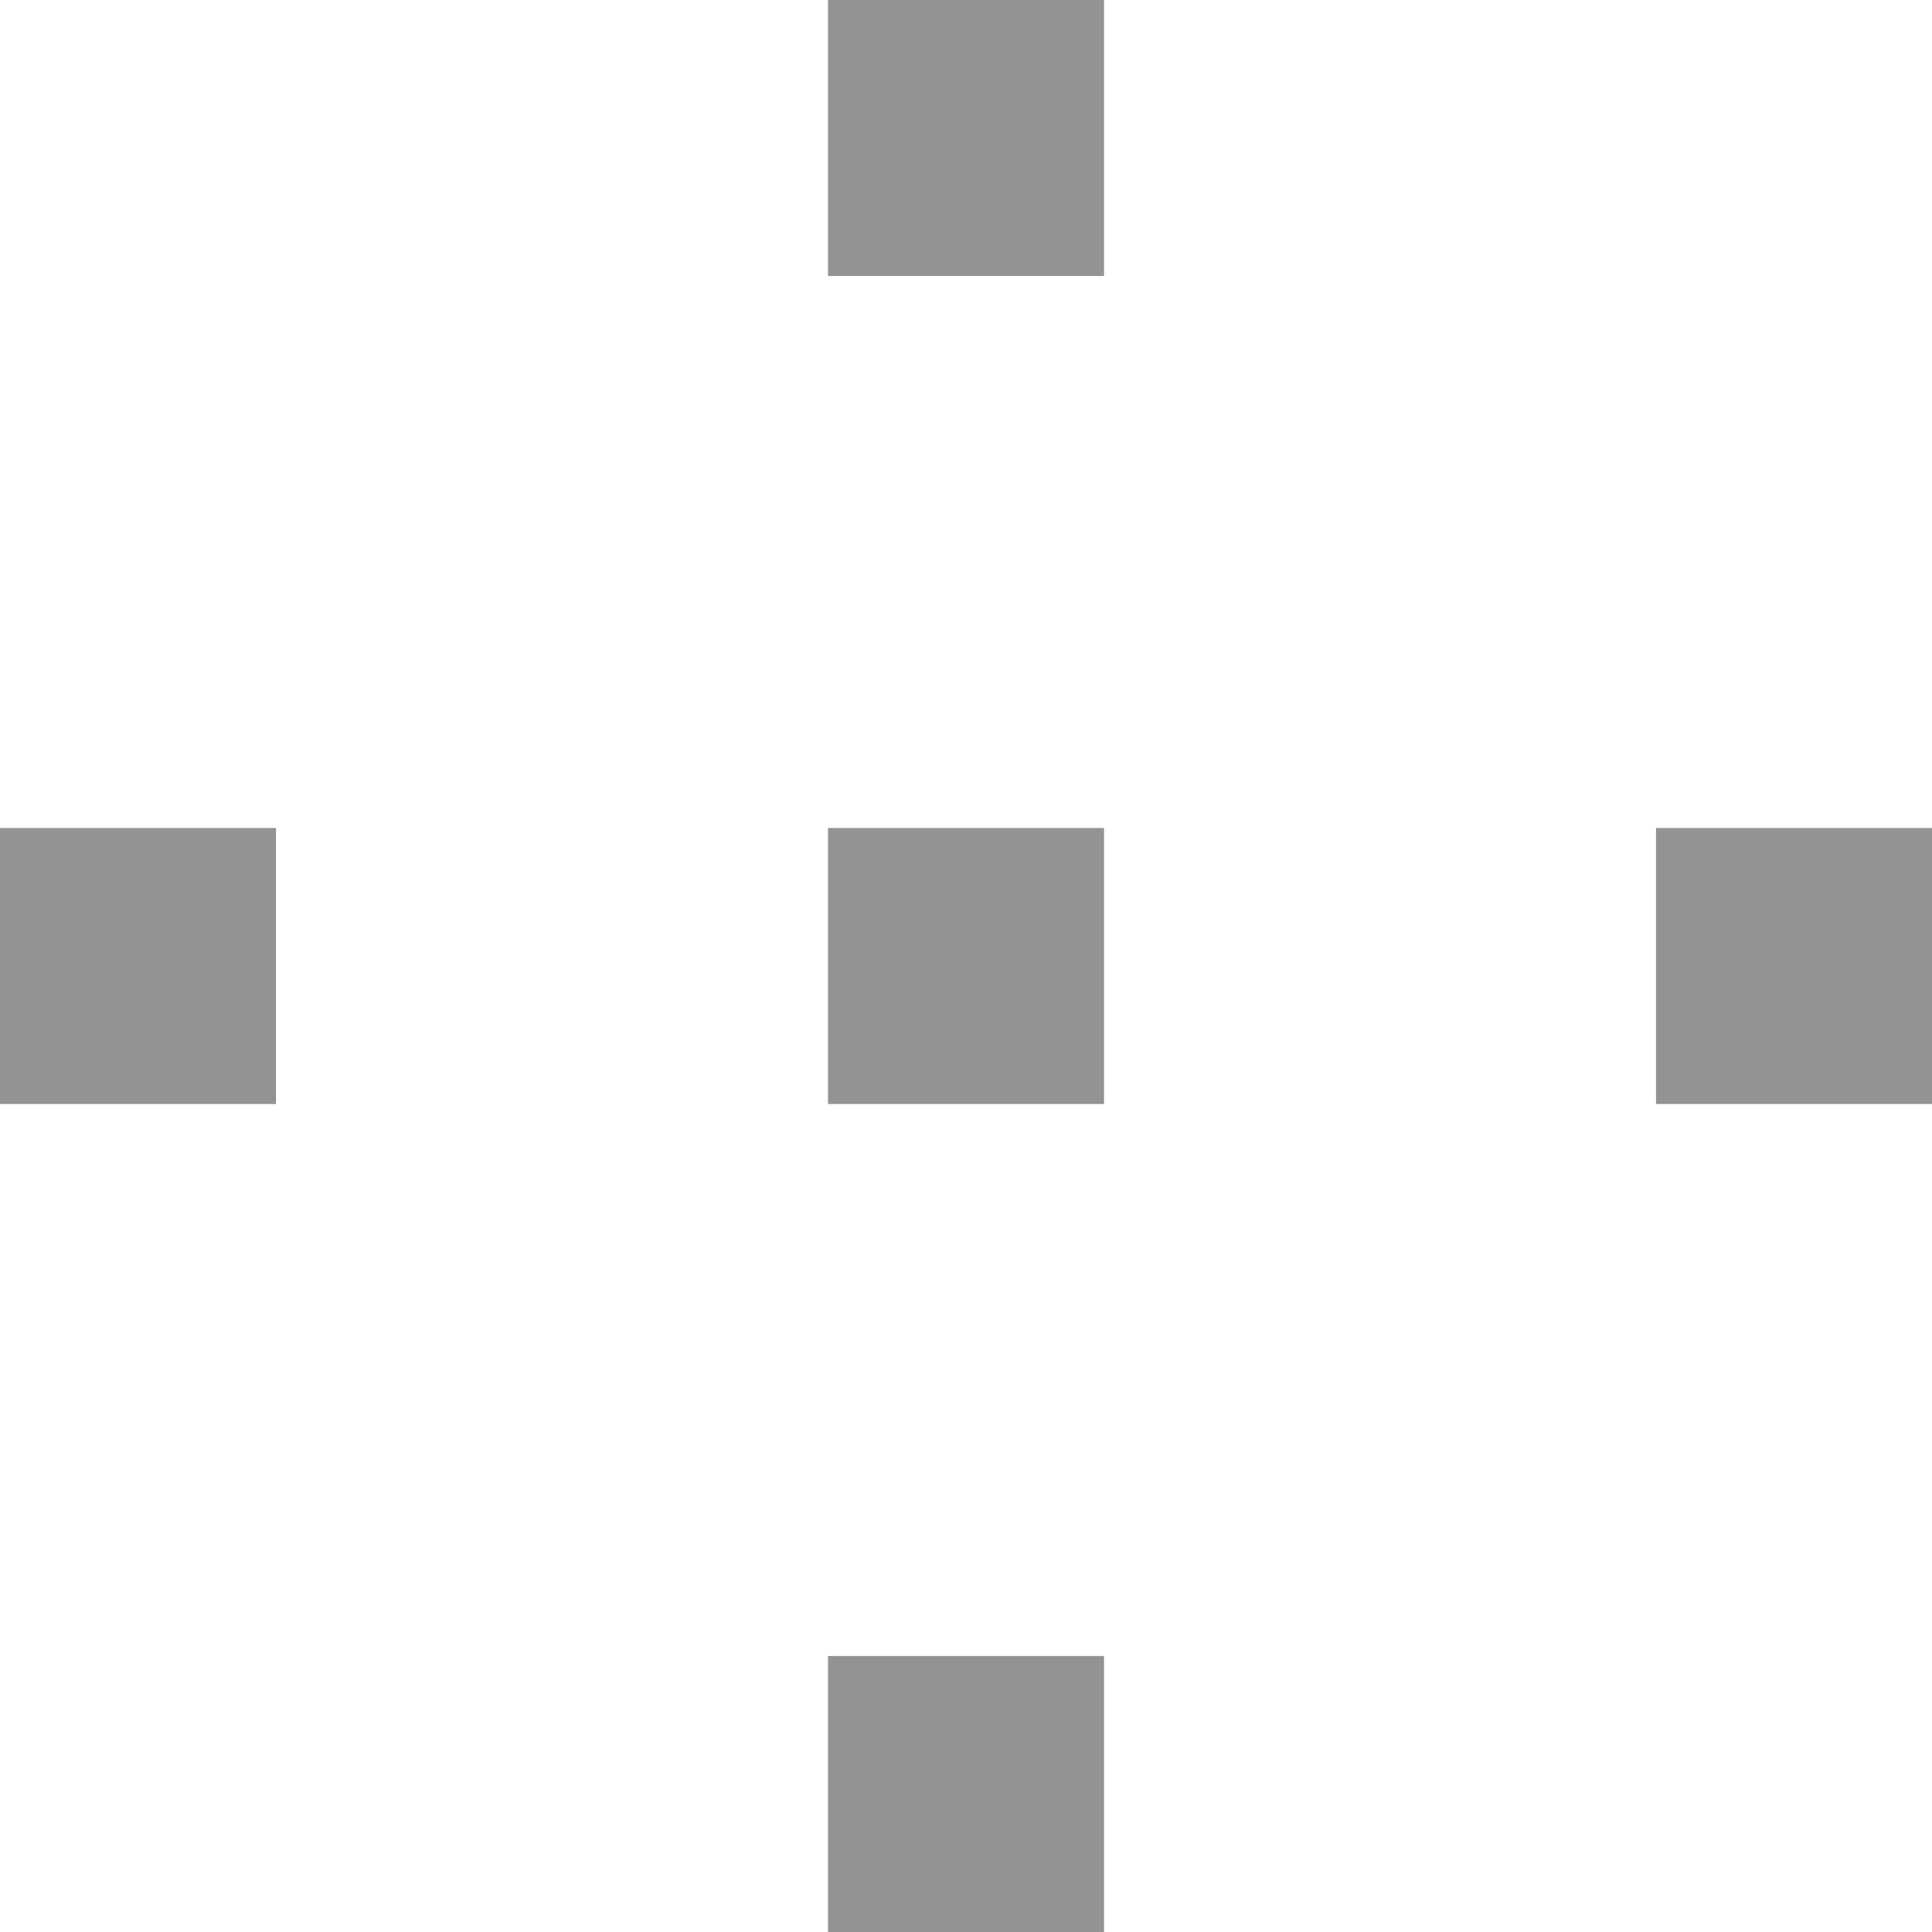
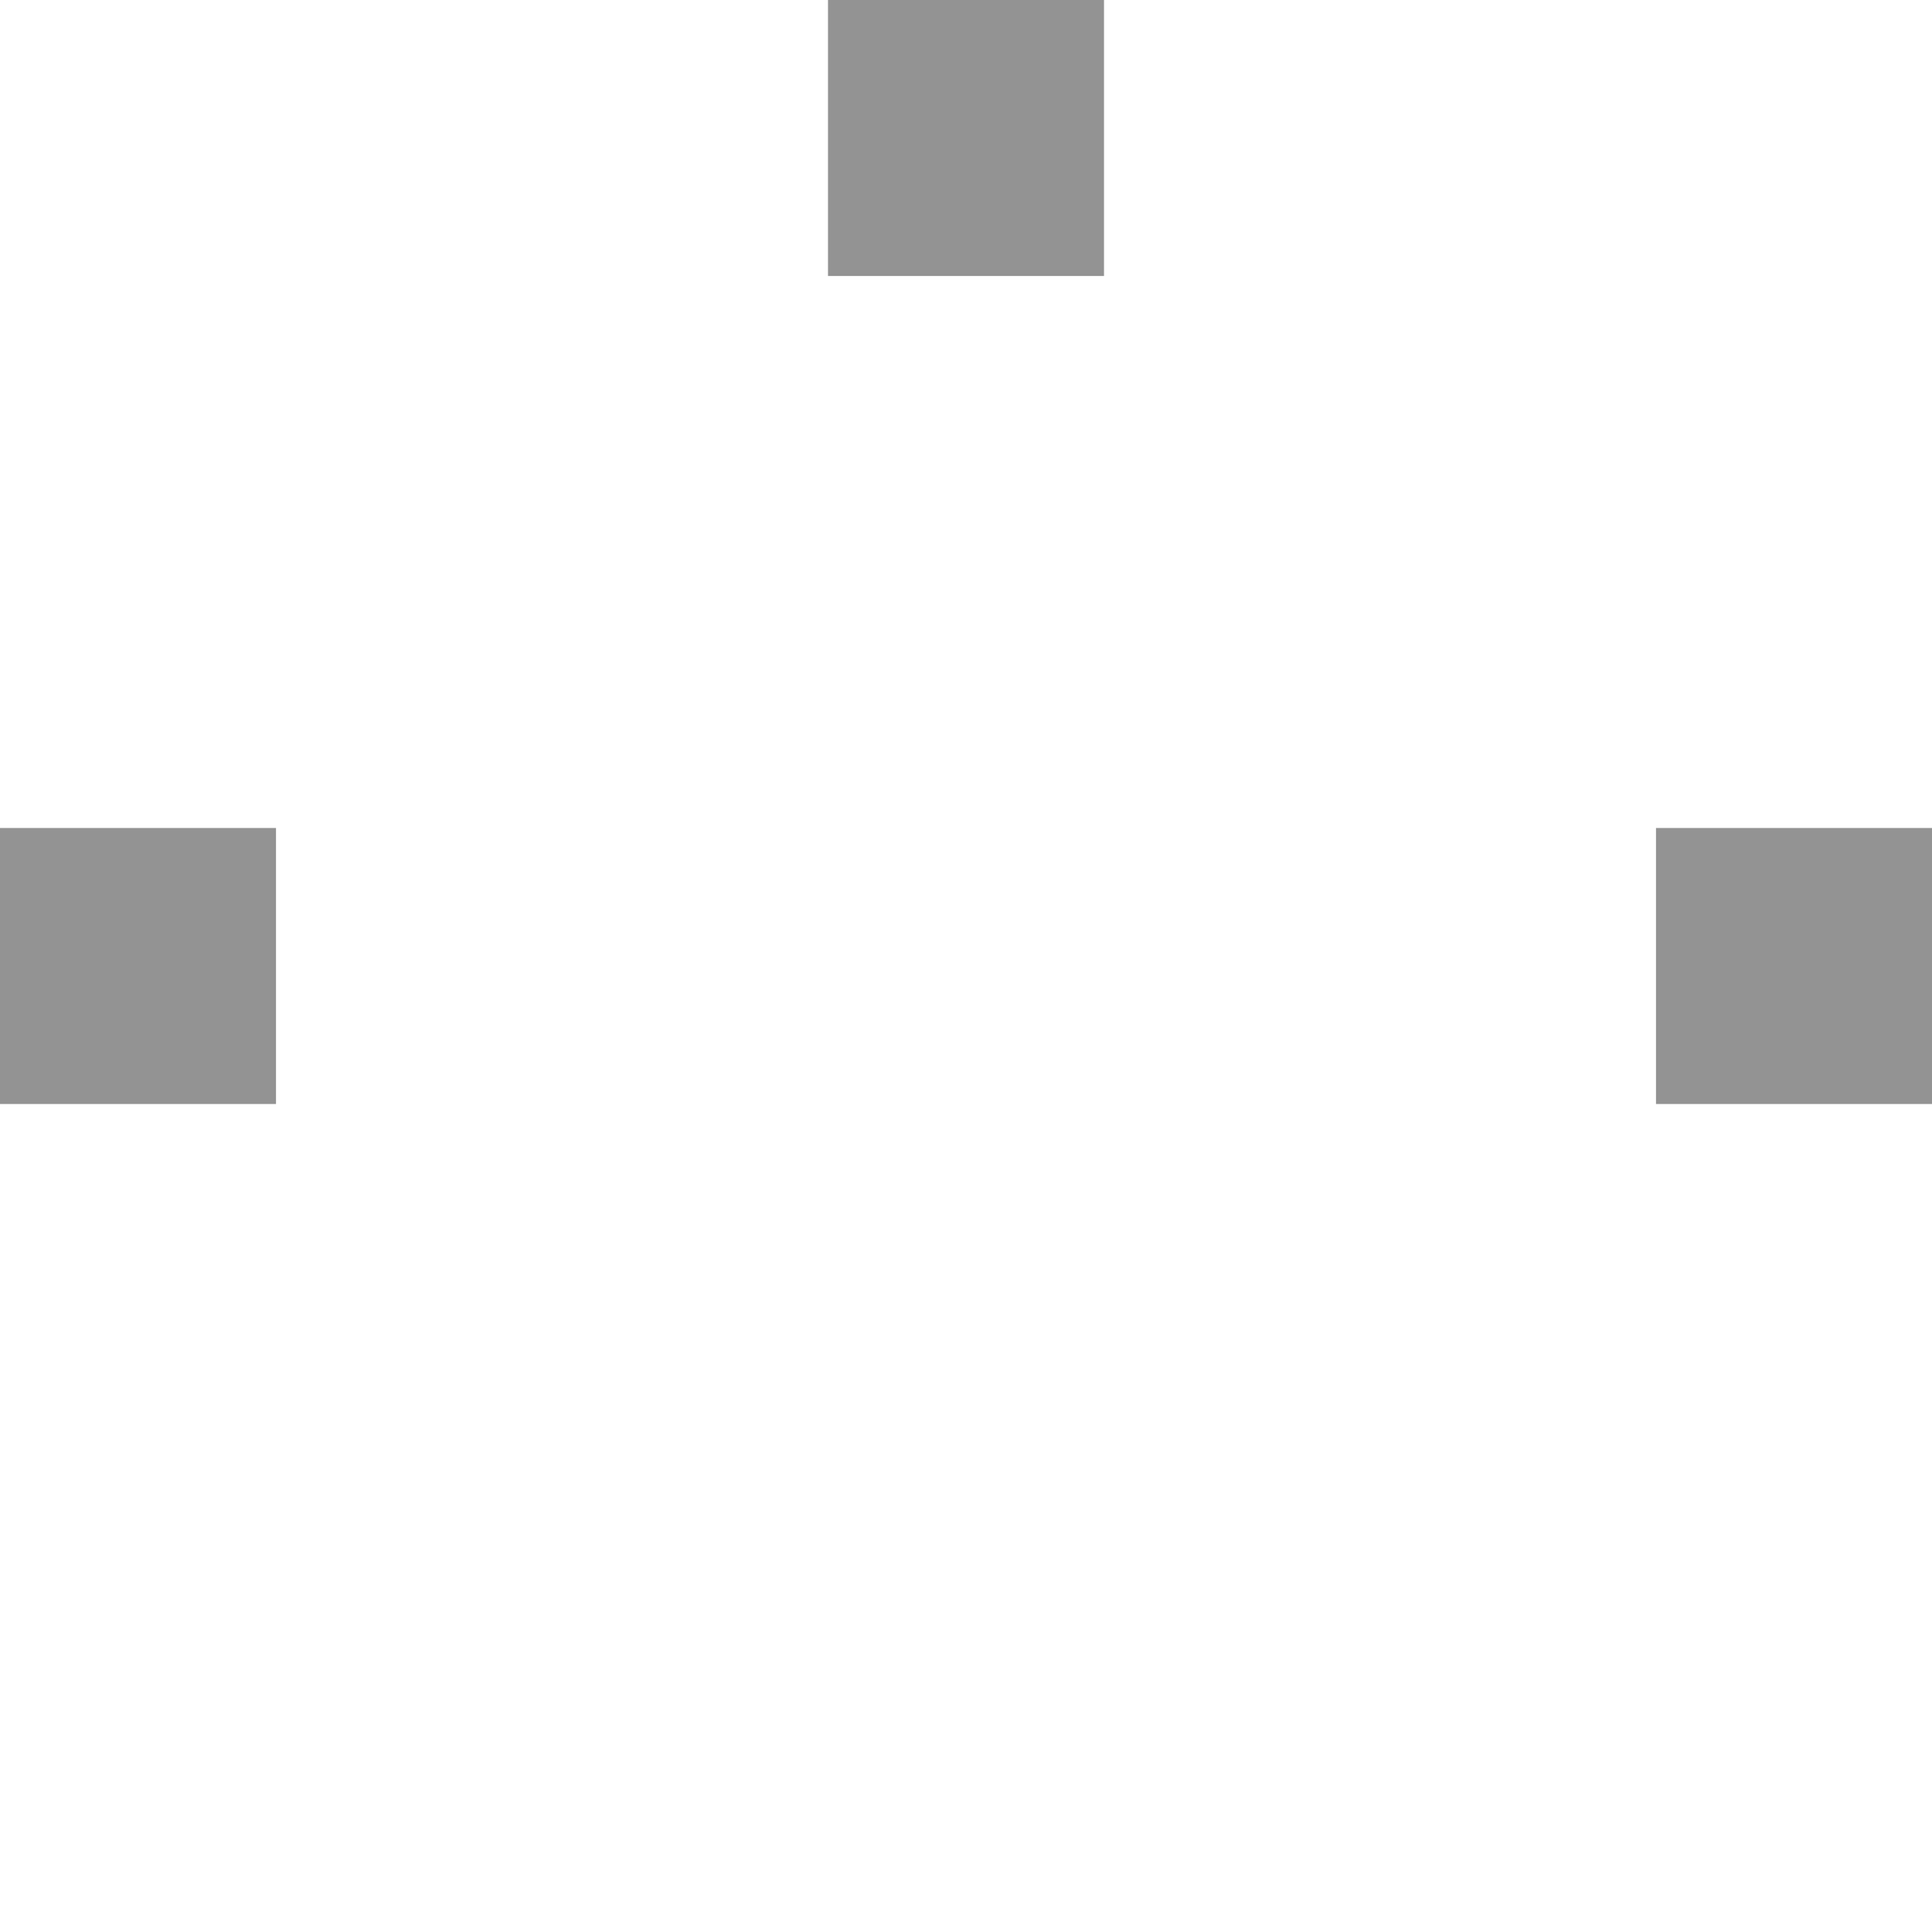
<svg xmlns="http://www.w3.org/2000/svg" id="Layer_1" data-name="Layer 1" viewBox="0 0 35 35">
  <defs>
    <style>.cls-1{fill:#939393;}</style>
  </defs>
  <title>HatimK Portfolio Menu Icon</title>
  <rect class="cls-1" x="15" width="5" height="5" />
-   <rect class="cls-1" x="15" y="15" width="5" height="5" />
  <rect class="cls-1" x="30" y="15" width="5" height="5" />
-   <rect class="cls-1" x="15" y="30" width="5" height="5" />
  <rect class="cls-1" y="15" width="5" height="5" />
</svg>